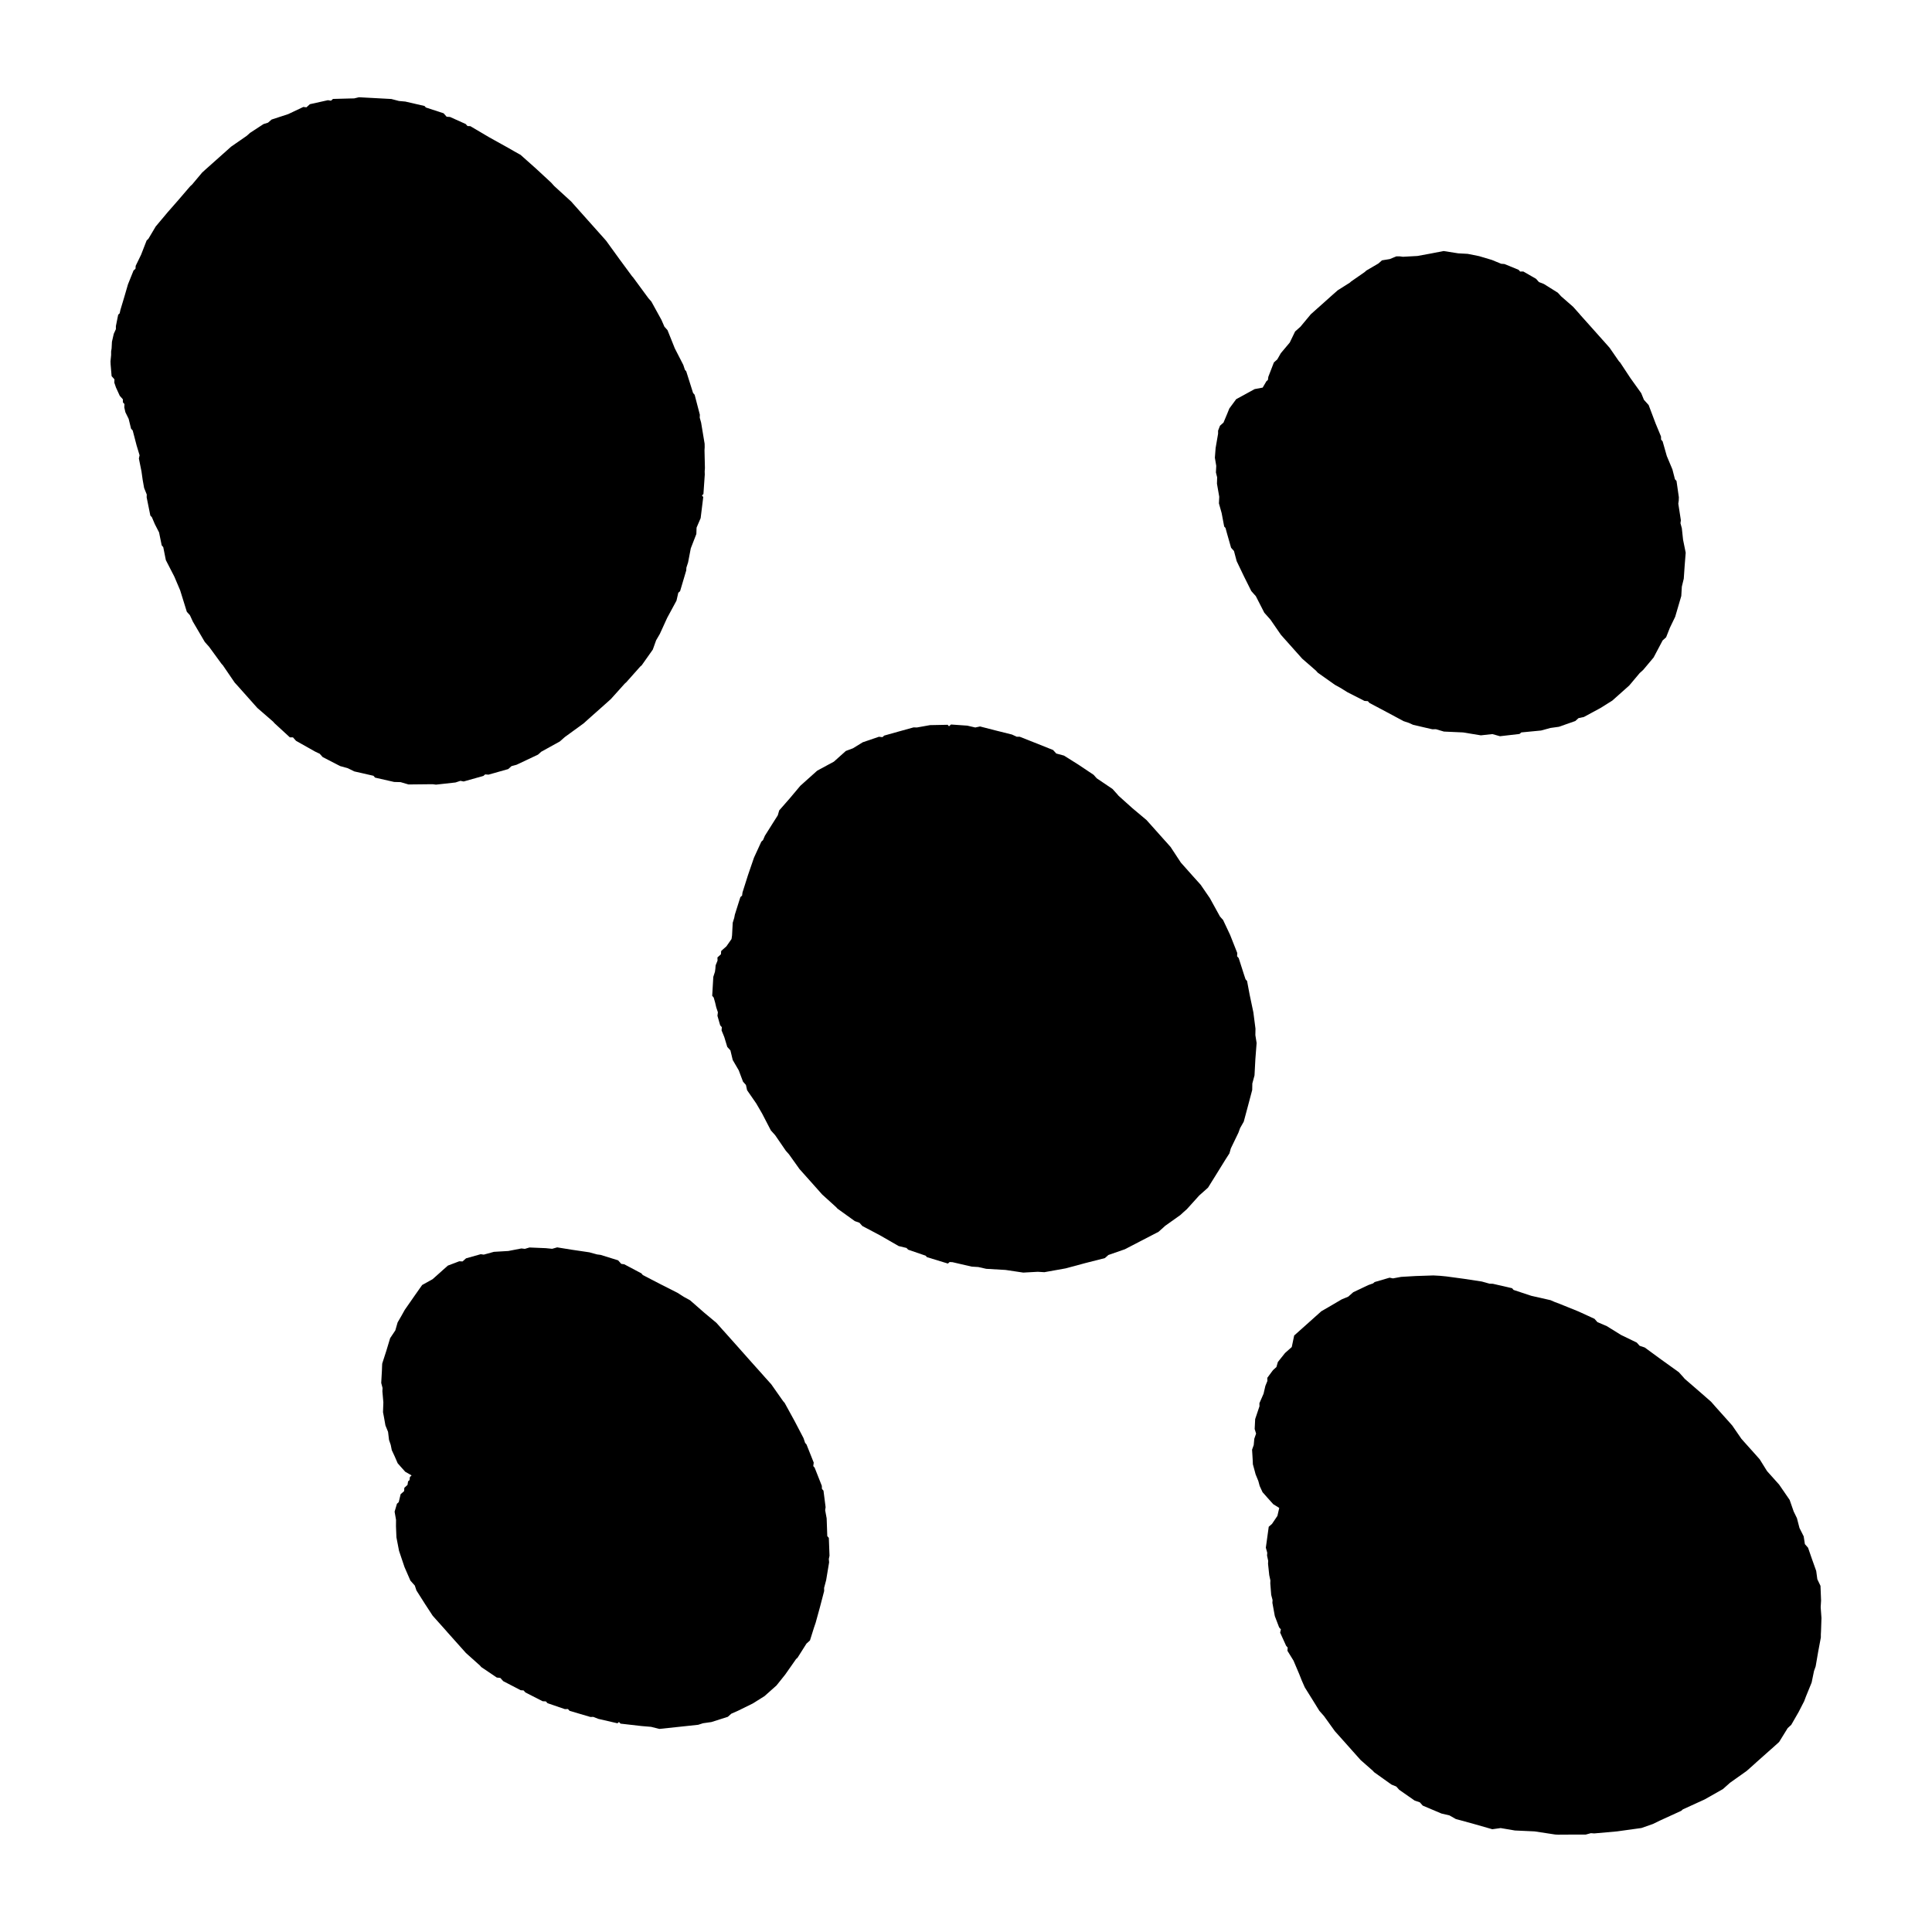
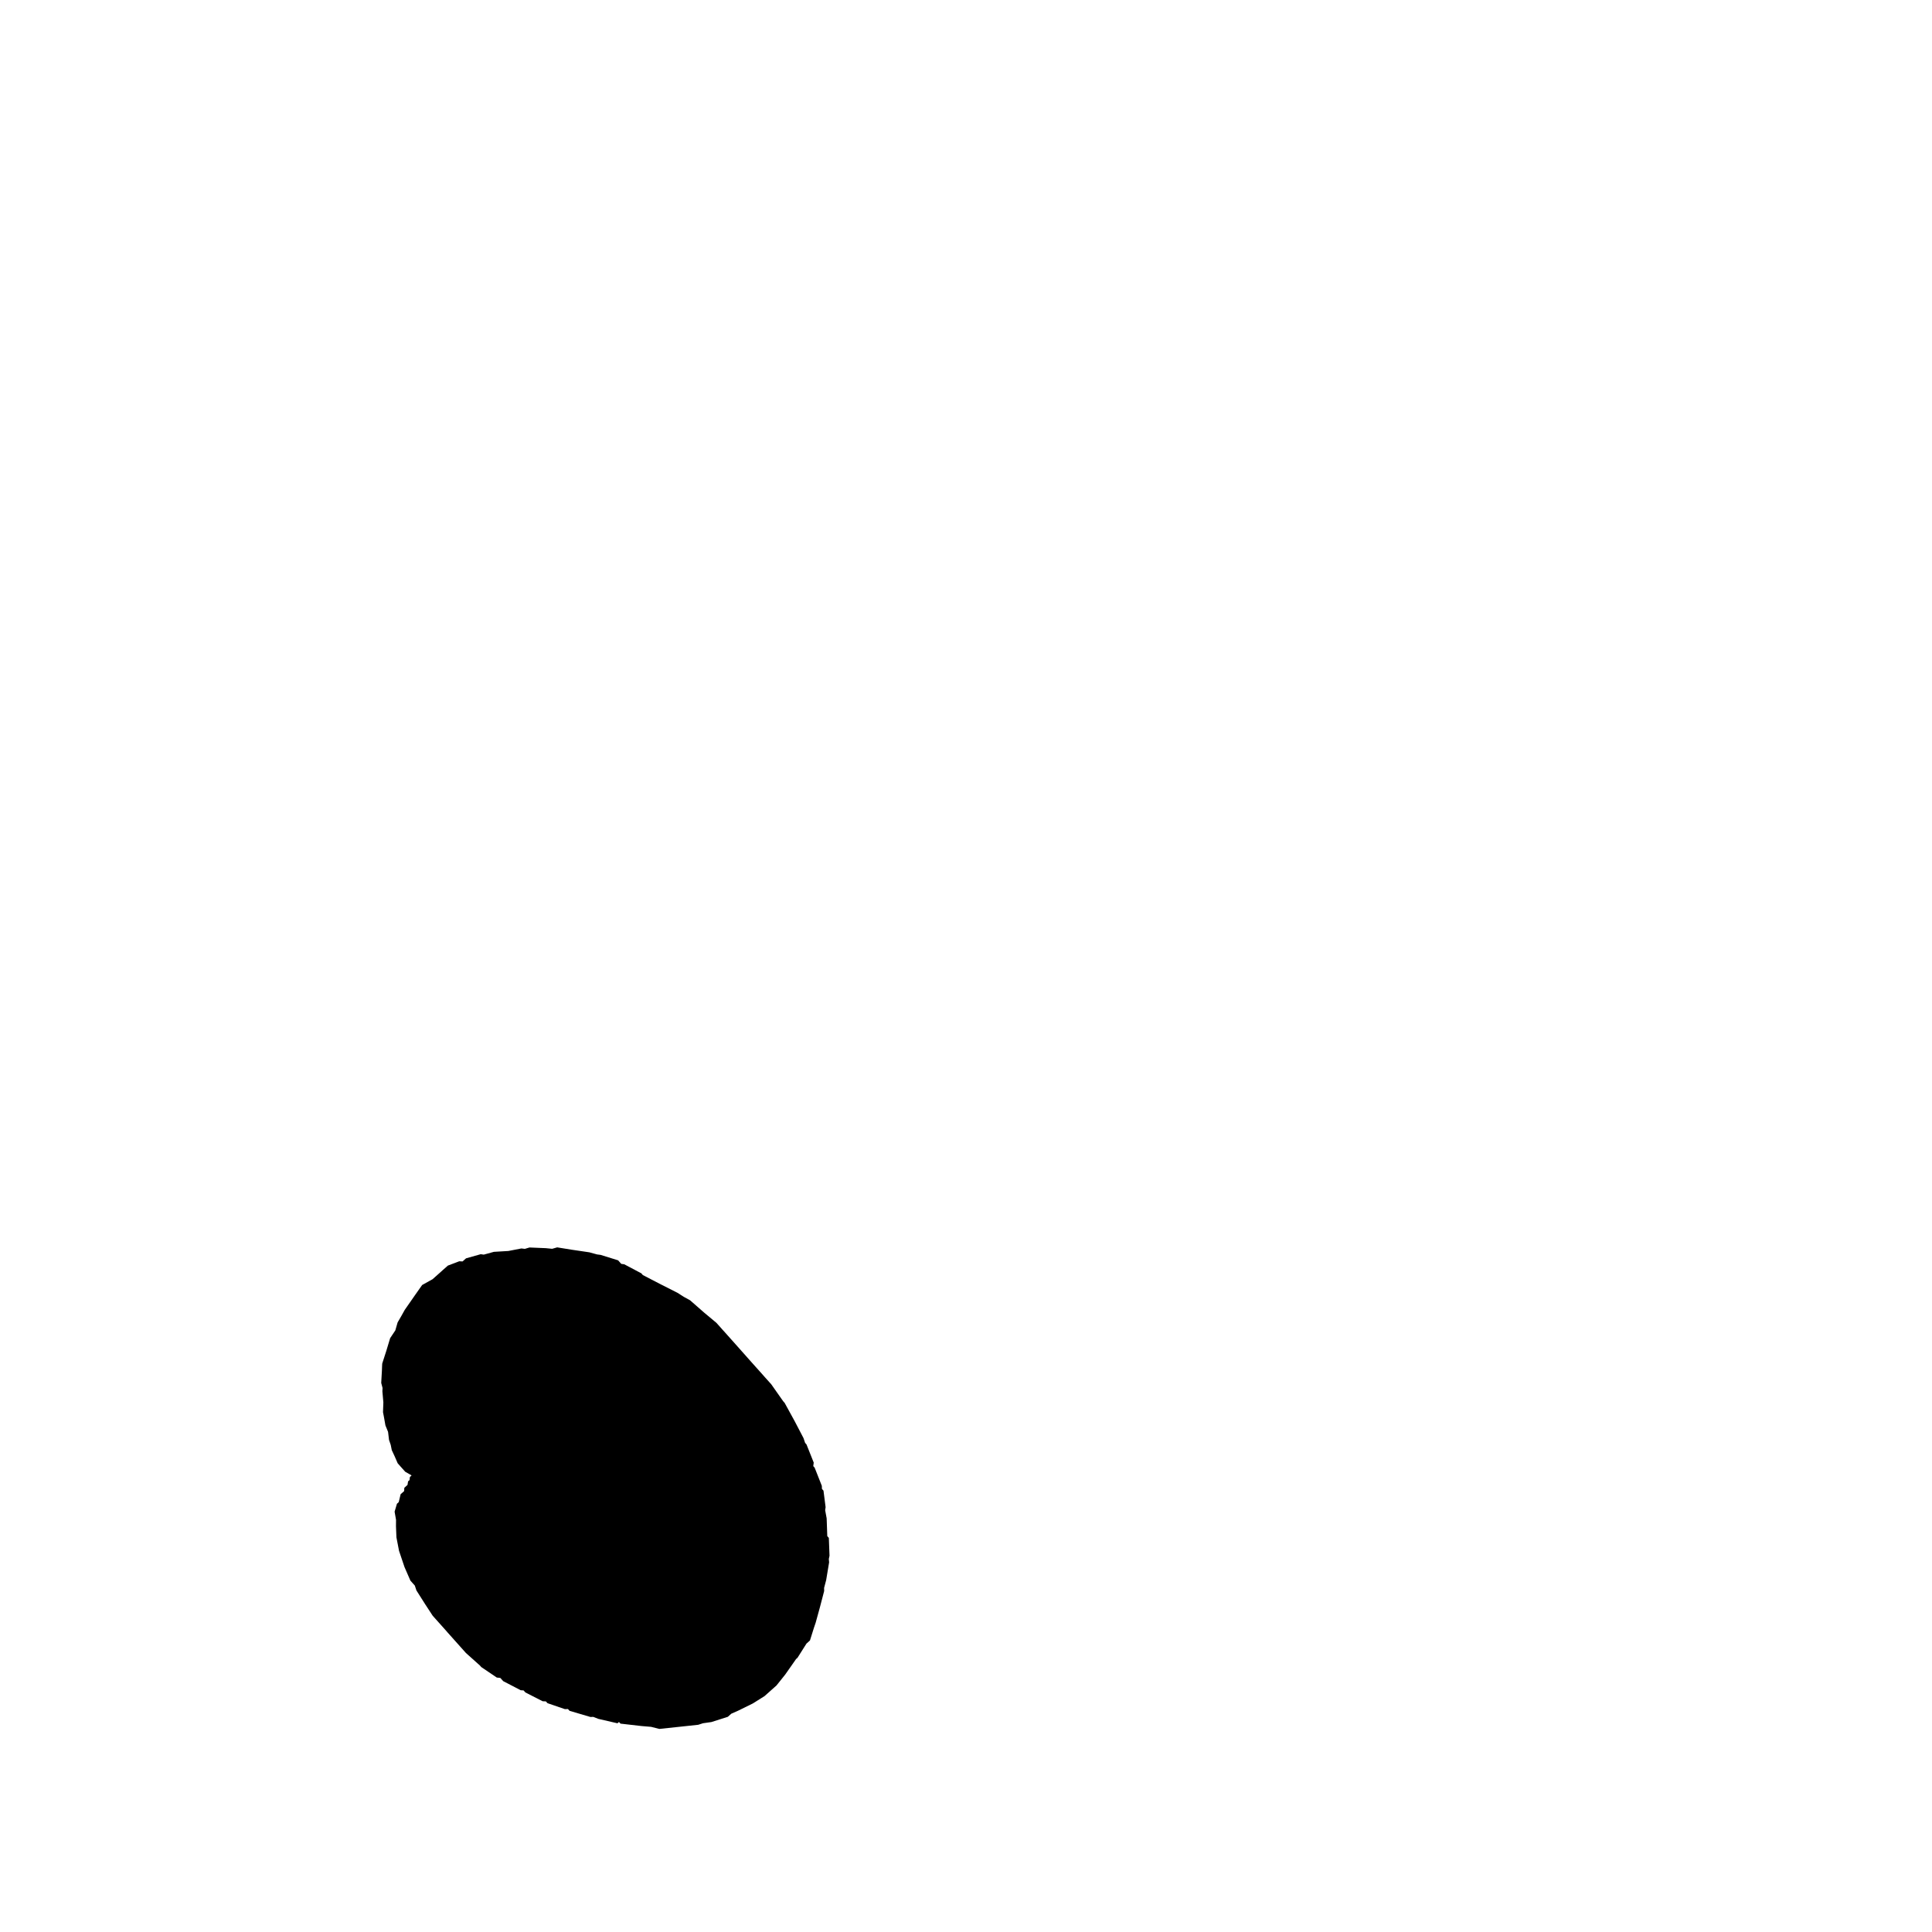
<svg xmlns="http://www.w3.org/2000/svg" fill="#000000" width="800px" height="800px" version="1.1" viewBox="144 144 512 512">
  <g>
-     <path d="m250.15 351.27 2.113 0.621 5.512-0.059h0.957l0.812 0.105 5.172-0.574 1.297-0.43 0.871 0.168 5.234-1.477 0.445-0.398 0.895 0.066 5.227-1.477 0.867-0.781 1.34-0.363 5.676-2.68 0.461-0.398 0.395-0.367 4.934-2.727 0.926-0.82 0.414-0.363 4.965-3.609 1.383-1.246 4.051-3.598 1.785-1.598 3.695-4.113 0.398-0.348 3.684-4.144 0.398-0.348 2.938-4.156 0.883-2.469 0.992-1.703 1.934-4.238 2.469-4.562 0.484-2.102 0.473-0.414 1.629-5.496 0.043-0.746 0.445-1.371 0.715-3.731 1.477-3.805 0.059-1.691 1.078-2.512 0.691-5.602-0.352-0.414 0.398-0.367 0.359-5.172-0.027-0.828 0.062-0.883-0.109-4.75 0.047-0.777-0.016-0.926-0.93-5.594-0.367-1.316 0.031-0.781-1.379-5.281-0.414-0.473-1.812-5.738-0.355-0.414-0.422-1.281-2.254-4.398-1.934-4.824-0.82-0.918-0.781-1.793-2.676-4.863-0.414-0.473-0.352-0.391-4.019-5.469-0.348-0.398-3.273-4.441-3.562-4.918-0.398-0.457-4.019-4.508-0.426-0.473-4.019-4.508-0.398-0.457-4.539-4.144-0.77-0.863-3.977-3.684-4.141-3.688-1.633-0.914-1.703-0.977-5.008-2.785-4.981-2.938-0.746-0.031-0.477-0.535-4.156-1.871-0.895-0.059-0.805-0.914-4.707-1.539-0.352-0.398-5.07-1.168-1.707-0.156-2.019-0.527-4.328-0.234-4.246-0.227-1.281 0.305-0.934 0.016-4.668 0.125-0.52 0.469-0.82-0.137-4.781 1.062-0.918 0.828-0.82-0.098-3.992 1.891-4.426 1.449-0.934 0.82-1.203 0.379-3.594 2.348-0.469 0.43-0.398 0.348-4.125 2.859-0.379 0.34-3.582 3.195-2.785 2.481-0.91 0.824-2.711 3.227-0.477 0.426-3.137 3.656-2.832 3.231-3.168 3.773-1.945 3.273-0.457 0.426-1.477 3.793-1.434 2.949-0.043 0.754-0.52 0.469-1.477 3.672-0.992 3.41-1.02 3.394-0.184 0.867-0.395 0.367-0.609 3.027v0.809l-0.562 1.234-0.484 2.113-0.09 1.754-0.129 0.809v0.941l-0.164 1.691 0.031 0.809 0.262 3.106 0.754 0.852-0.039 0.867 0.438 1.281 1.008 2.207 0.82 0.926 0.016 0.812 0.406 0.453-0.039 0.902 0.289 1.262 0.863 1.75 0.641 2.606 0.43 0.473 0.348 1.324 0.684 2.629 0.793 2.621-0.184 0.855 0.688 3.422 0.316 2.242 0.383 2.144 0.699 1.738-0.027 0.746 0.977 4.828 0.422 0.469 0.762 1.797 1.129 2.207 0.699 3.426 0.41 0.473 0.688 3.441 2.254 4.383 1.535 3.613 1.77 5.695 0.82 0.91 0.777 1.691 3.164 5.391 0.766 0.867 0.406 0.461 3.262 4.473 0.352 0.383 3.133 4.586 0.844 0.926 0.742 0.836 3.609 4.051 0.82 0.918 4.188 3.637 0.352 0.406 4.066 3.734h0.82l0.82 0.926 5.059 2.852 1.215 0.574 0.781 0.875 4.625 2.387 2.055 0.578 1.695 0.836 5.086 1.16 0.426 0.488 5.066 1.152z" />
-     <path d="m475.88 431.14 0.578-2.148 0.227-4.281 0.332-4.309-0.332-2.086 0.031-1.703-0.566-4.356-0.992-4.707-0.668-3.562-0.41-0.473-0.426-1.281-1.387-4.336-0.426-0.473 0.047-0.867-1.902-4.812-1.859-3.945-0.414-0.457-0.414-0.469-2.676-4.859-2.434-3.543-1.645-1.832-0.371-0.41-3.238-3.641-2.711-4.125-1.172-1.324-0.367-0.398-3.656-4.098-1.188-1.324-3.773-3.168-3.641-3.269-0.348-0.414-1.25-1.387-4.172-2.816-0.363-0.395-0.473-0.535-4.102-2.742-3.758-2.356-2.043-0.551-0.836-0.926-4.961-1.98-3.887-1.539h-0.805l-1.234-0.578-4.266-1.066-4.203-1.078-1.273 0.27-2.106-0.488-4.324-0.301-0.535 0.473-0.348-0.398-4.676 0.09-3.484 0.625-0.867-0.027-3.898 1.082-3.898 1.094-0.461 0.414-0.926-0.109-4.293 1.465-2.59 1.594-1.891 0.707-3.164 2.832-4.418 2.387-0.391 0.348-3.184 2.852-0.914 0.82-2.777 3.305-2.812 3.211-0.379 1.309-1.039 1.633-2.371 3.766-0.504 1.168-0.445 0.406-1.945 4.238-1.586 4.613-1.461 4.613-0.105 0.82-0.457 0.414-1.461 4.629-0.168 0.867-0.398 1.293-0.18 3.383-0.137 0.93-1.359 1.945-0.516 0.457-0.414 0.363-0.453 0.414-0.066 0.867-0.926 0.84 0.031 0.82-0.516 1.281-0.062 0.867-0.109 0.82-0.438 1.355-0.293 5.023 0.398 0.457 0.379 1.34 0.293 1.266 0.438 1.297-0.121 0.926 0.73 2.543 0.43 0.473-0.062 0.867 0.715 1.75 0.793 2.625 0.836 0.922 0.609 2.543 1.598 2.742 1.129 3 0.773 0.867 0.309 1.402 2.434 3.516 1.559 2.688 2.312 4.457 0.773 0.852 0.398 0.457 2.785 4.066 0.824 0.926 2.801 3.93 0.82 0.914 3.613 4.051 1.582 1.781 3.652 3.309 0.41 0.441 4.586 3.301 1.219 0.426 0.777 0.867 4.699 2.484 4.922 2.832 2.086 0.504 0.43 0.457 4.641 1.594 0.336 0.383 5.559 1.703 0.457-0.41 0.777 0.047 5.066 1.172 1.754 0.109 2.098 0.473 5.148 0.301 4.664 0.699 3.848-0.211 1.75 0.105 5.637-1.008 5.18-1.395 5.219-1.328 0.93-0.824 4.367-1.52 4.465-2.316 4.461-2.312 1.324-1.184 0.398-0.371 4.062-2.891 0.852-0.781 0.855-0.754 3.305-3.66 0.453-0.398 1.859-1.656 2.305-3.699 2.324-3.758 1.051-1.637 0.367-1.305 2.008-4.156 0.445-1.219 0.973-1.719 1.129-4.203 1.113-4.199z" />
-     <path d="m626.5 569.93 0.105-1.766-0.156-3.898-0.836-1.75-0.301-2.211-1.098-3.07-1.062-3.074-0.836-0.949-0.324-2.07-1.109-2.207-0.676-2.606-0.863-1.766-1.07-3.074-2.785-4.051-1.598-1.785-1.598-1.781-1.949-3.133-2.07-2.332-0.348-0.379-2.422-2.711-2.434-3.531-0.766-0.867-0.469-0.523-3.199-3.574-1.176-1.34-3.223-2.82-3.734-3.223-0.398-0.461-1.188-1.324-4.582-3.289-4.461-3.262-1.352-0.453-0.766-0.852-4.156-2.016-3.777-2.34-2.496-1.07-0.773-0.875-4.219-1.934-5.043-2.043-1.23-0.457-1.164-0.504-5.082-1.152-4.707-1.559-0.391-0.457-5.09-1.172-0.883-0.027-2.023-0.566-4.676-0.715-4.734-0.641-1.688-0.164-1.754-0.098-4.723 0.156-3.848 0.227-2.152 0.398-0.883-0.188-3.973 1.16-0.398 0.348-1.258 0.445-4.008 1.902-1.328 1.176-1.73 0.715-2.723 1.602-2.672 1.547-1.777 1.586-0.477 0.43-2.707 2.418-2.238 1.996-0.641 3.055-1.781 1.582-1.906 2.394-0.379 1.324-0.914 0.828-1.504 2.035 0.027 0.82-0.531 1.297-0.492 2.106-1.09 2.492 0.012 0.82-1.141 3.398-0.133 2.617 0.375 1.234-0.473 1.355-0.152 1.672-0.438 1.234 0.184 3.035 0.027 0.82 0.363 1.324 0.363 1.355 0.719 1.754 0.363 1.336 0.766 1.66 0.43 0.469 0.754 0.859 0.844 0.941 0.805 0.895 1.582 0.98-0.488 2.113-1.43 2.121-0.395 0.348-0.473 0.41-0.766 5.547 0.371 1.336-0.051 0.766 0.305 1.398-0.043 0.758 0.32 3.016 0.305 1.402-0.027 0.766 0.242 3.07 0.359 1.355-0.043 0.746 0.641 3.504 1.141 2.996 0.469 0.535-0.195 0.867 1.586 3.488 0.41 0.461-0.062 0.859 1.613 2.621 1.508 3.551 0.688 1.734 0.793 1.797 1.949 3.121 1.906 3.078 0.82 0.926 0.406 0.461 2.879 4.004 1.586 1.77 3.238 3.637 2.016 2.258 3.211 2.824 0.367 0.398 4.586 3.273 1.277 0.516 0.777 0.871 4.106 2.863 1.359 0.453 0.77 0.871 4.969 2.102 2.102 0.488 1.707 0.973 4.211 1.141 5.441 1.555 2.223-0.305 3.781 0.641 5.203 0.238 5.481 0.832 0.871 0.039 0.82-0.016 6.41-0.016 1.34-0.367 0.887 0.066 6.055-0.539 6.461-0.895 3.078-1.082 1.734-0.852 5.738-2.625 0.395-0.363 5.816-2.66 4.812-2.723 1.391-1.234 0.473-0.43 4.438-3.148 1.789-1.586 0.926-0.844 3.578-3.18 0.52-0.453 1.793-1.617 2.273-3.68 0.531-0.492 0.395-0.348 1.965-3.414 1.477-2.875 0.457-1.215 1.523-3.734 0.625-3.043 0.438-1.234 0.652-3.793 0.723-3.871v-0.805l0.047-0.883 0.117-3.457z" />
-     <path d="m466.23 269.21 0.324 1.281-0.047 1.688 0.605 3.469-0.086 1.754 0.723 2.574 0.672 3.562 0.352 0.379 0.367 1.355 1.109 3.898 0.766 0.852 0.711 2.684 1.922 4.008 1.965 3.938 0.758 0.852 0.43 0.473 2.25 4.398 1.234 1.387 0.414 0.473 2.742 3.977 0.82 0.926 3.195 3.582 1.645 1.84 3.656 3.184 0.457 0.52 4.535 3.211 1.645 0.914 1.648 1.035 4.566 2.332 0.887 0.059 0.406 0.461 4.519 2.402 4.555 2.438 1.371 0.453 1.148 0.52 5.078 1.176 0.961-0.016 2.117 0.625 5.066 0.227 4.723 0.773 3.047-0.332 2.027 0.566 5.172-0.598 0.477-0.41 5.238-0.504 2.492-0.68 2.227-0.309 4.34-1.523 0.871-0.777 1.395-0.289 4.418-2.387 3.121-1.957 3.184-2.832 1.309-1.168 2.777-3.305 0.926-0.836 2.758-3.289 2.391-4.523 0.922-0.824 0.992-2.512 1.418-2.938 1.613-5.496 0.148-2.484 0.512-2.117 0.238-3.457 0.273-3.426-0.699-3.438-0.324-3.031-0.363-1.344 0.105-0.785-0.68-4.391 0.117-0.82 0.031-0.883-0.621-4.312-0.414-0.457-0.668-2.598-1.492-3.555-1.109-3.894-0.402-0.457-0.023-0.82-1.438-3.473-1.84-4.871-1.25-1.387-0.715-1.754-2.867-4.004-2.703-4.098-0.352-0.375-2.457-3.555-1.641-1.852-0.348-0.383-2.836-3.184-2.848-3.18-0.348-0.414-1.641-1.84-3.246-2.836-0.332-0.383-0.492-0.527-3.684-2.305-1.312-0.512-0.758-0.855-3.383-1.945-0.84 0.016-0.41-0.461-3.746-1.535-0.867-0.066-2.465-1.016-3.379-1.004-3.043-0.609-2.5-0.137-3.867-0.609-3.449 0.668-3.496 0.641-3.836 0.211-0.809-0.105h-0.941l-1.754 0.715-2.055 0.336-0.473 0.426-0.473 0.41-3.18 1.859-0.477 0.426-3.531 2.449-0.398 0.352-3.191 2.012-1.324 1.168-0.398 0.352-3.164 2.832-0.488 0.43-1.77 1.582-2.758 3.32-0.473 0.414-0.922 0.82-1.422 2.941-2.356 2.801-0.934 1.645-0.91 0.82-1.48 3.824-0.102 0.805-0.398 0.348-0.992 1.691-2.125 0.395-4.894 2.672-1.824 2.477-0.52 1.297-1.02 2.434-0.93 0.824-0.504 1.309v0.809l-0.652 3.789-0.199 2.574 0.363 2.16z" />
    <path d="m363.65 551.55-0.41-0.457-0.168-4.723-0.398-2.16 0.121-0.793-0.562-4.383-0.41-0.457-0.031-0.82-1.902-4.812-0.363-0.414 0.121-0.93-1.918-4.812-0.363-0.41-0.43-1.277-2.332-4.465-2.664-4.856-0.41-0.469-3.137-4.465-1.66-1.844-0.352-0.406-3.305-3.691-4-4.504-3.199-3.582-0.414-0.453-1.582-1.781-3.32-2.773-3.684-3.227-1.676-0.918-1.629-1.047-4.582-2.32-4.633-2.402-0.391-0.453-4.523-2.394-0.809-0.121-0.82-0.93-4.644-1.445-0.934-0.121-2.039-0.559-4.656-0.688-3.883-0.625-1.324 0.379-1.703-0.168-4.312-0.18-1.223 0.363-0.926-0.105-3.441 0.668-3.84 0.227-2.68 0.738-0.805-0.113-3.898 1.098-0.93 0.824-0.863-0.047-3.016 1.145-1.344 1.184-0.453 0.414-2.258 2.008-2.769 1.539-1.781 2.527-2.82 4.051-0.91 1.629-0.988 1.707-0.609 2.117-1.371 2.055-1.023 3.394-1.078 3.336-0.043 0.852-0.031 0.902-0.188 3.379 0.352 1.336-0.043 0.883 0.258 2.941-0.094 2.59 0.258 1.336 0.383 2.164 0.699 1.719 0.258 2.152 0.445 1.289 0.285 1.406 0.781 1.672 0.777 1.793 0.762 0.871 0.836 0.93 0.41 0.457 1.688 0.973-0.453 0.414-0.094 0.82-0.395 0.348-0.141 0.93-0.848 0.777-0.047 0.867-0.93 0.82-0.504 2.106-0.473 0.426-0.621 2.098 0.379 2.168-0.016 1.688 0.121 2.957 0.688 3.562 1.445 4.293 1.57 3.606 1.168 1.312 0.43 1.293 2.316 3.652 1.961 3.004 0.398 0.457 2.832 3.164 0.414 0.469 0.359 0.418 3.293 3.684 1.551 1.738 3.656 3.269 0.41 0.457 4.109 2.773 0.934 0.105 0.773 0.852 4.633 2.406 0.758 0.047 0.477 0.535 4.562 2.328 0.867 0.047 0.43 0.469 4.613 1.582 0.805-0.027 0.43 0.473 5.512 1.625 0.789-0.012 1.312 0.516 5.082 1.176 0.398-0.348 0.414 0.438 5.555 0.637 2.547 0.215 2.176 0.551 5.188-0.551 5.121-0.547 1.273-0.41 2.227-0.316 4.352-1.391 0.918-0.82 1.793-0.793 3.902-1.918 3.106-1.949 3.18-2.832 2.305-2.883 2.875-4.106 0.398-0.367 2.359-3.731 0.457-0.406 0.469-0.43 1.051-3.352 0.457-1.34 1.125-4.086 1.129-4.32-0.016-0.82 0.547-2.074 0.781-4.703-0.078-0.887 0.184-0.867z" />
  </g>
</svg>